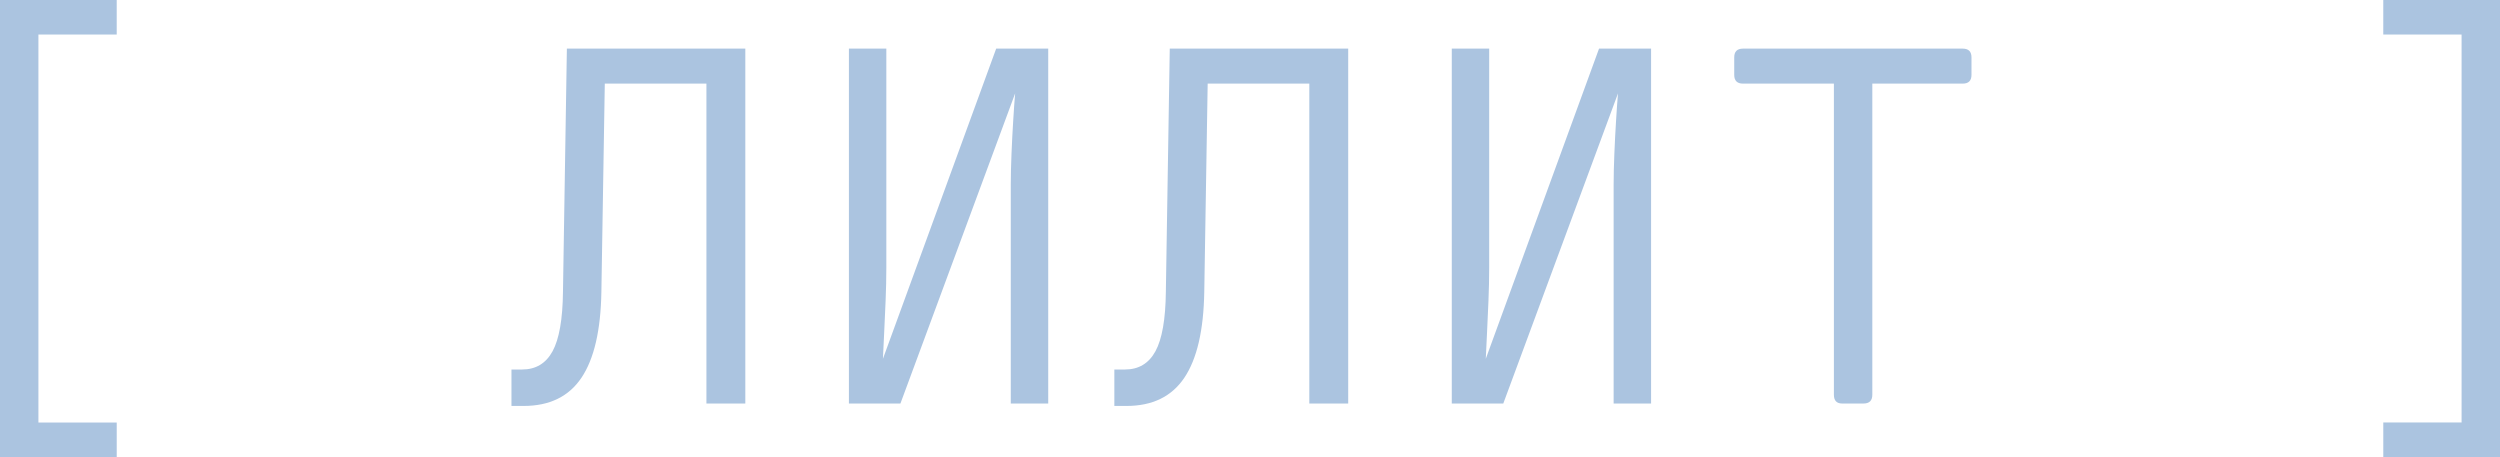
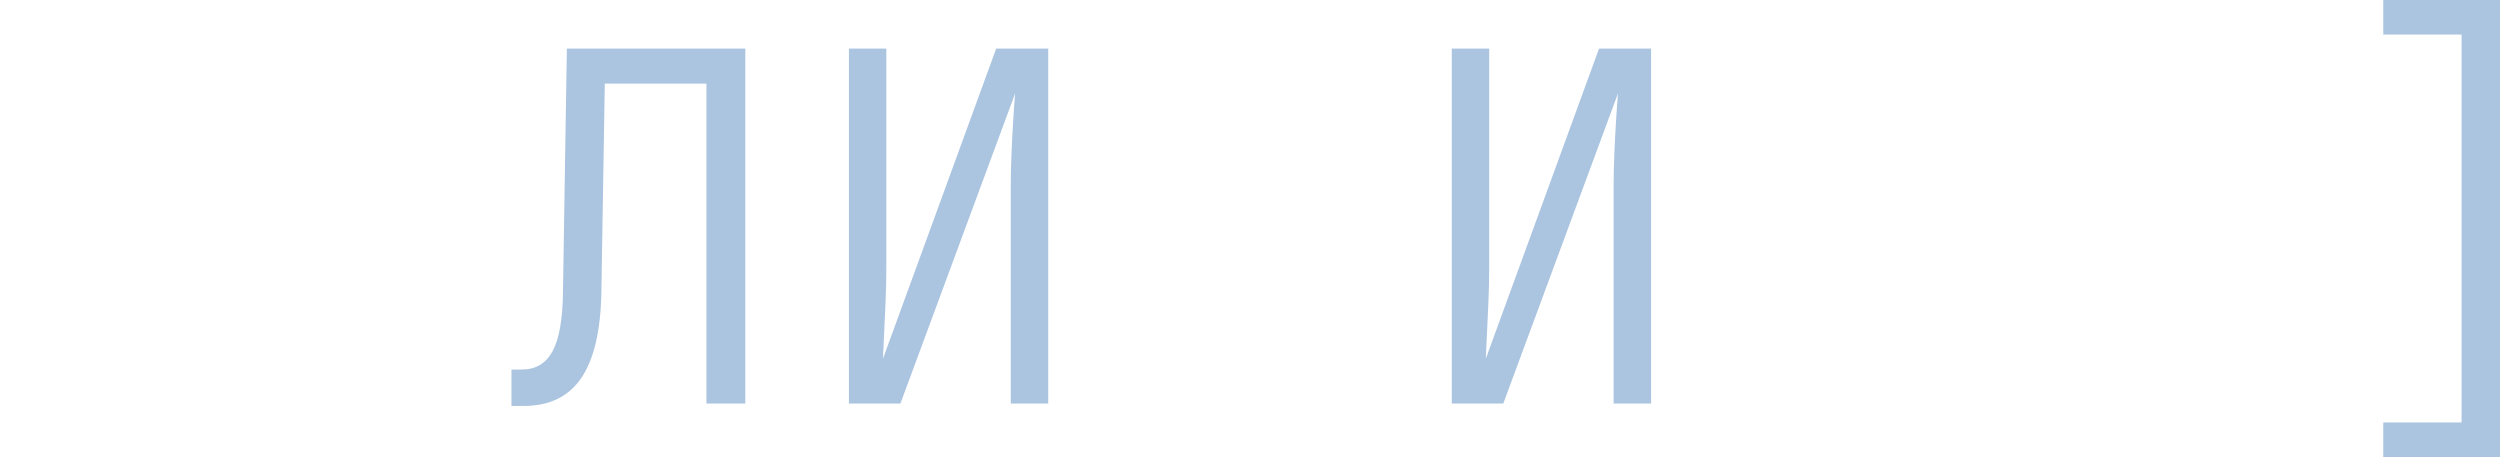
<svg xmlns="http://www.w3.org/2000/svg" id="Layer_1" version="1.1" viewBox="0 0 85.182 15.571">
  <defs>
    <style>
      .st0 {
        fill: #abc4e0;
      }
    </style>
  </defs>
-   <path class="st0" d="M0,15.571V0h3.977v1.176H1.309v13.22h2.668v1.176H0Z" />
  <path class="st0" d="M17.427,13.832v-1.242h.364c.464,0,.81-.207,1.036-.621.226-.414.345-1.091.355-2.029l.133-8.283h6.08v12.093h-1.325V2.849h-3.463l-.116,7.09c-.021,1.314-.248,2.291-.679,2.932s-1.088.961-1.972.961h-.414Z" />
  <path class="st0" d="M28.925,13.749V1.656h1.275v7.455c0,.365-.009.746-.025,1.143-.017.398-.033.768-.05,1.11-.017.342-.03.629-.041.861l3.859-10.569h1.773v12.093h-1.276v-7.454c0-.32.009-.673.025-1.06s.035-.762.058-1.126c.022-.365.044-.674.066-.928l-3.909,10.568h-1.756Z" />
-   <path class="st0" d="M37.969,13.832v-1.242h.364c.464,0,.81-.207,1.036-.621.226-.414.345-1.091.355-2.029l.133-8.283h6.08v12.093h-1.325V2.849h-3.463l-.116,7.09c-.021,1.314-.248,2.291-.679,2.932s-1.088.961-1.972.961h-.414Z" />
  <path class="st0" d="M49.466,13.749V1.656h1.275v7.455c0,.365-.009.746-.025,1.143-.017.398-.033.768-.05,1.11-.017.342-.03.629-.041.861l3.859-10.569h1.773v12.093h-1.276v-7.454c0-.32.009-.673.025-1.06s.035-.762.058-1.126c.022-.365.044-.674.066-.928l-3.909,10.568h-1.756Z" />
-   <path class="st0" d="M62.768,13.749c-.188,0-.282-.1-.282-.298V2.849h-3.098c-.198,0-.298-.099-.298-.298v-.596c0-.199.1-.298.298-.298h7.488c.198,0,.298.1.298.298v.596c0,.199-.1.298-.298.298h-3.081v10.602c0,.198-.1.298-.299.298h-.729Z" />
  <path class="st0" d="M81.205,15.571v-1.176h2.668V1.176h-2.668V0h3.977v15.571h-3.977Z" />
</svg>